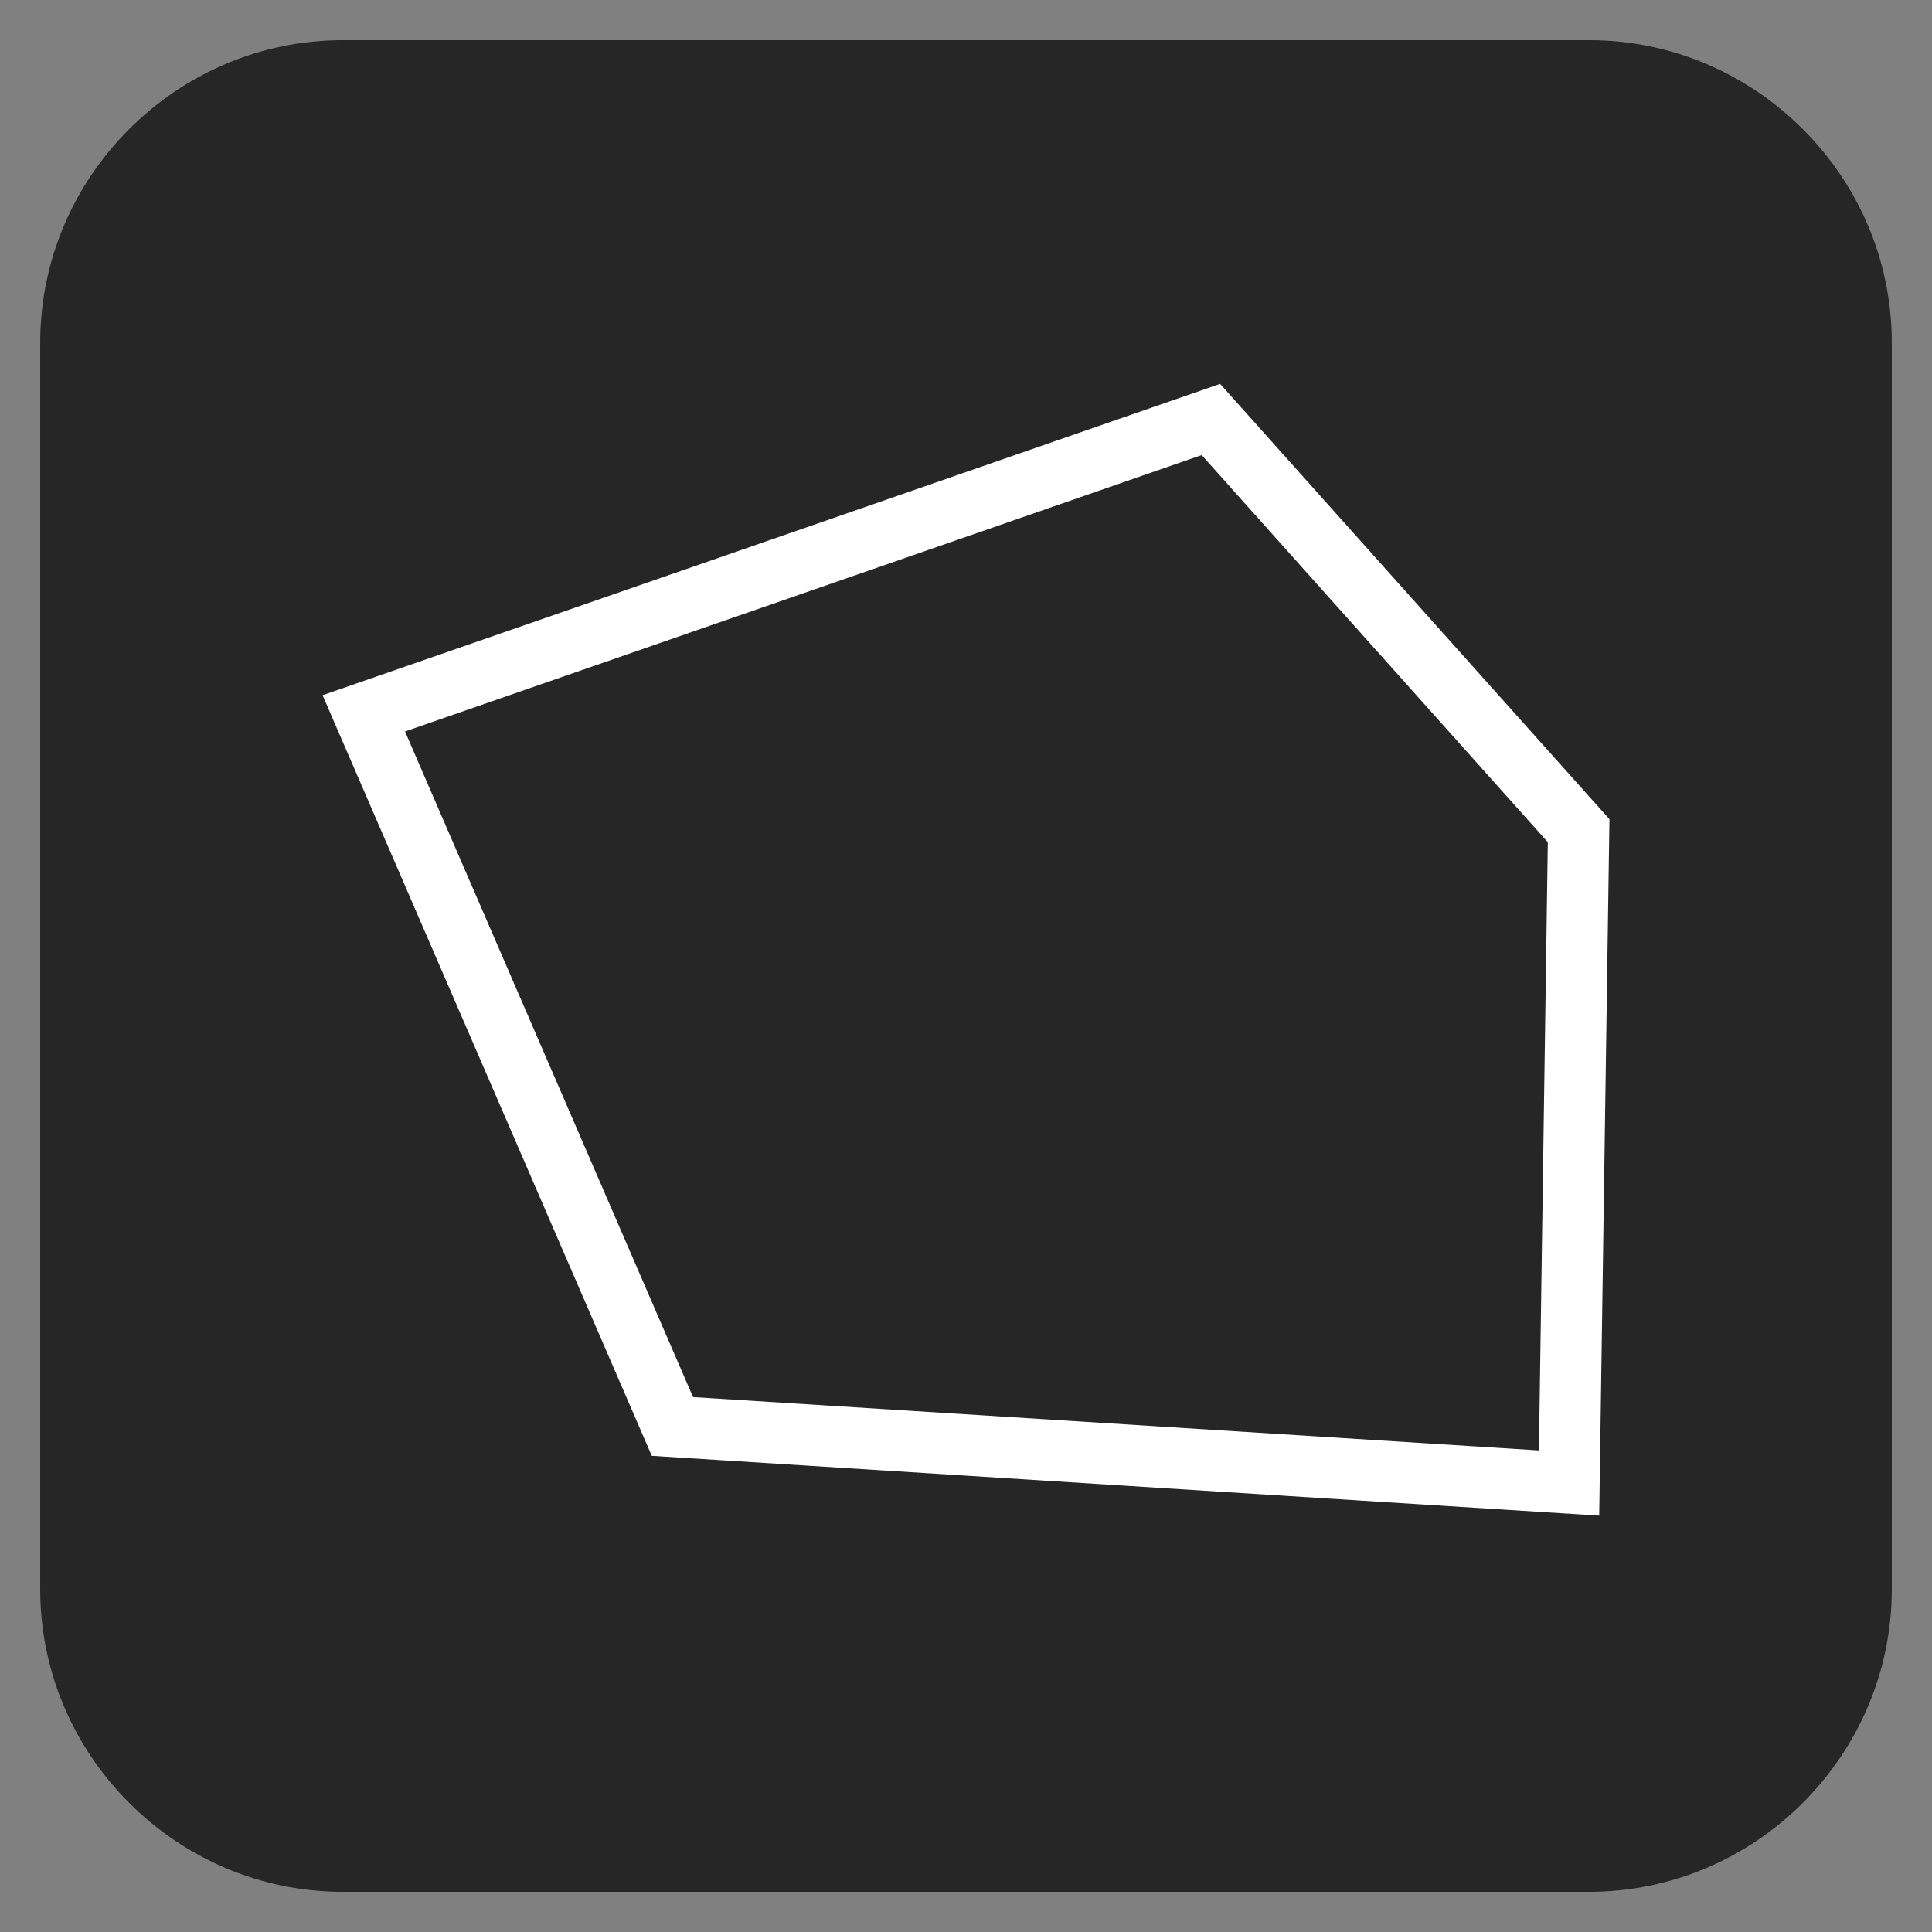
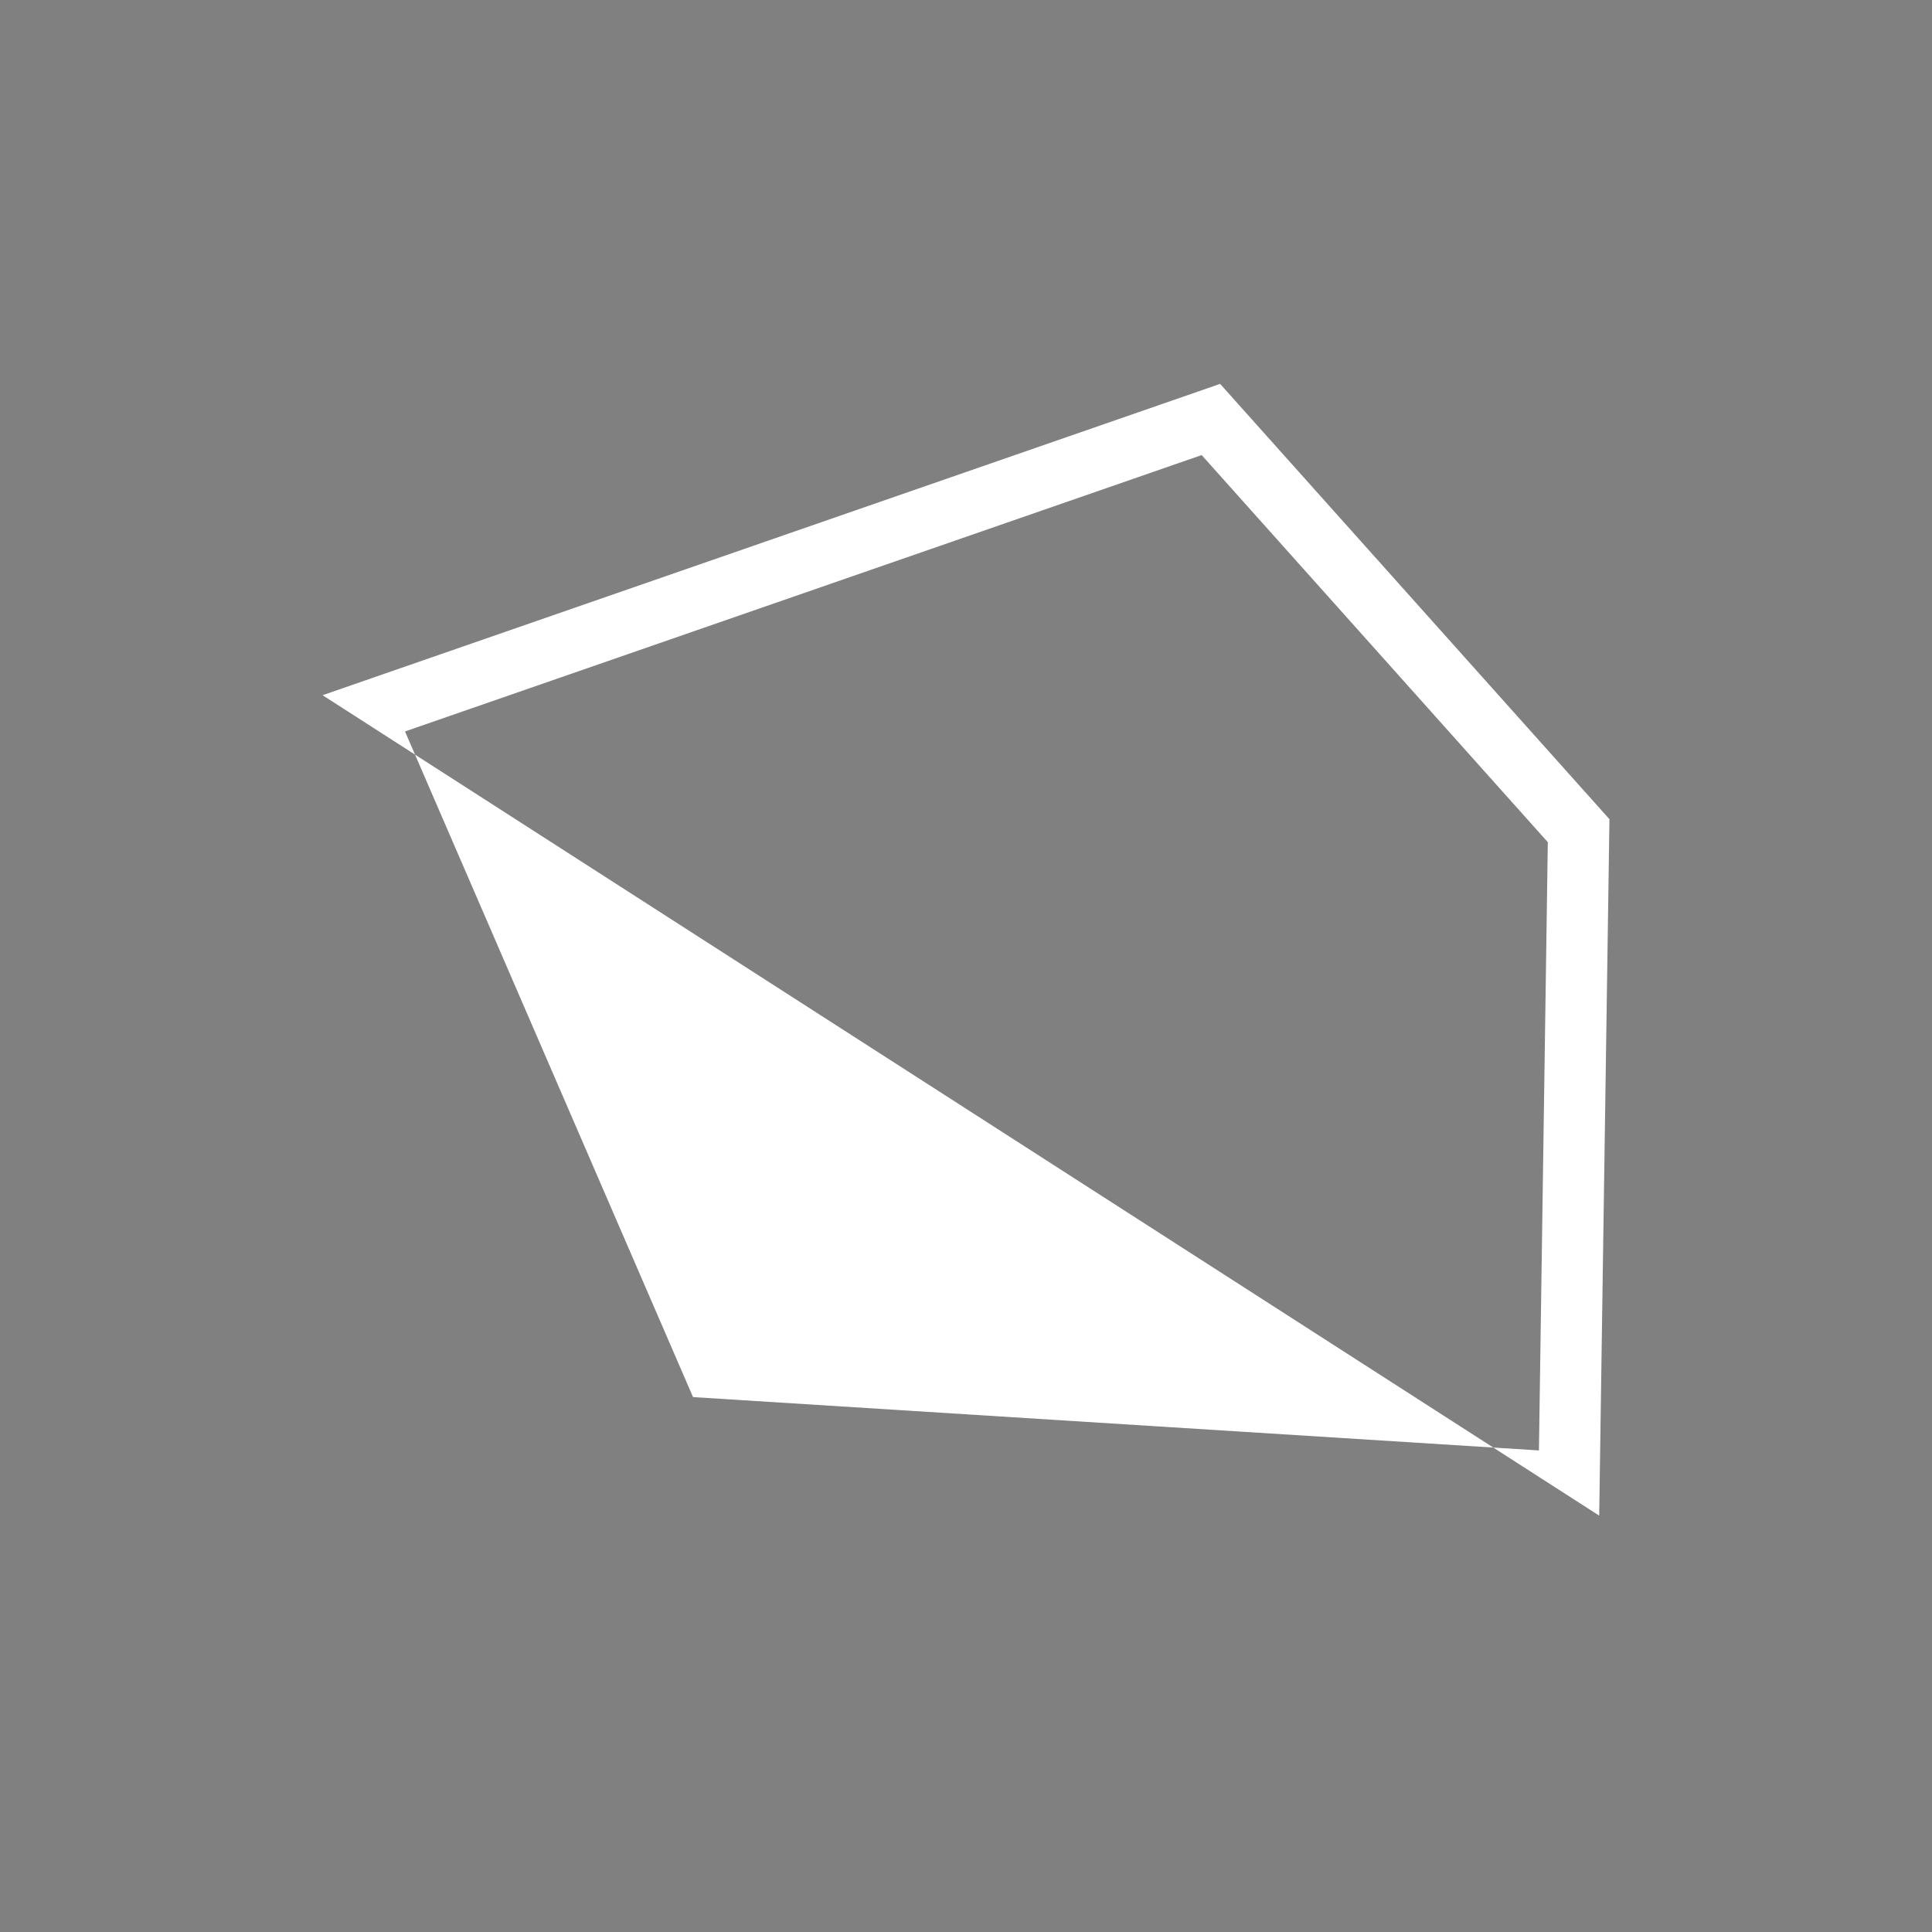
<svg xmlns="http://www.w3.org/2000/svg" version="1.1" x="0px" y="0px" width="62px" height="62px" viewBox="0 0 62 62" enable-background="new 0 0 62 62" xml:space="preserve">
  <rect x="0" y="0" width="62" height="62" fill="#808080" stroke="none" />
  <g id="Layer_1">
    <g id="Tab_2_-_White">
      <g id="Button_4_-_Grey">
        <g id="Tab_1_-_Grey">
          <g id="Bullet_3_-_Forward">
				</g>
        </g>
      </g>
    </g>
    <g id="Button_4_-_Grey_1_">
	</g>
    <g id="Bullet_3_-_Backward">
	</g>
    <g id="Icon_2_-_Down">
	</g>
  </g>
  <g id="legenda_OFF" display="none">
</g>
  <g id="legenda_ON">
</g>
  <g id="icons_x5F_OFF" display="none">
</g>
  <g id="icons_x5F_ON">
    <g>
-       <path opacity="0.7" d="M57.855,4.144c-1.768-1.765-4.188-2.855-6.859-2.855H11.002c-2.67,0-5.092,1.091-6.857,2.855    c-1.768,1.768-2.855,4.188-2.855,6.859v39.995c0,2.669,1.088,5.089,2.855,6.858c1.766,1.766,4.188,2.854,6.857,2.855h39.994    c2.672-0.002,5.092-1.09,6.859-2.855c1.766-1.77,2.855-4.189,2.855-6.858V11.003C60.711,8.331,59.621,5.911,57.855,4.144z" />
      <g>
-         <path fill="#FFFFFF" d="M51.32,48.638l-30.404-1.919L10.352,22.31l28.803-9.991l12.494,13.97L51.32,48.638z M22.24,44.834     l27.146,1.712l0.285-19.519L38.563,14.604l-25.566,8.869L22.24,44.834z" />
+         <path fill="#FFFFFF" d="M51.32,48.638L10.352,22.31l28.803-9.991l12.494,13.97L51.32,48.638z M22.24,44.834     l27.146,1.712l0.285-19.519L38.563,14.604l-25.566,8.869L22.24,44.834z" />
      </g>
    </g>
  </g>
</svg>